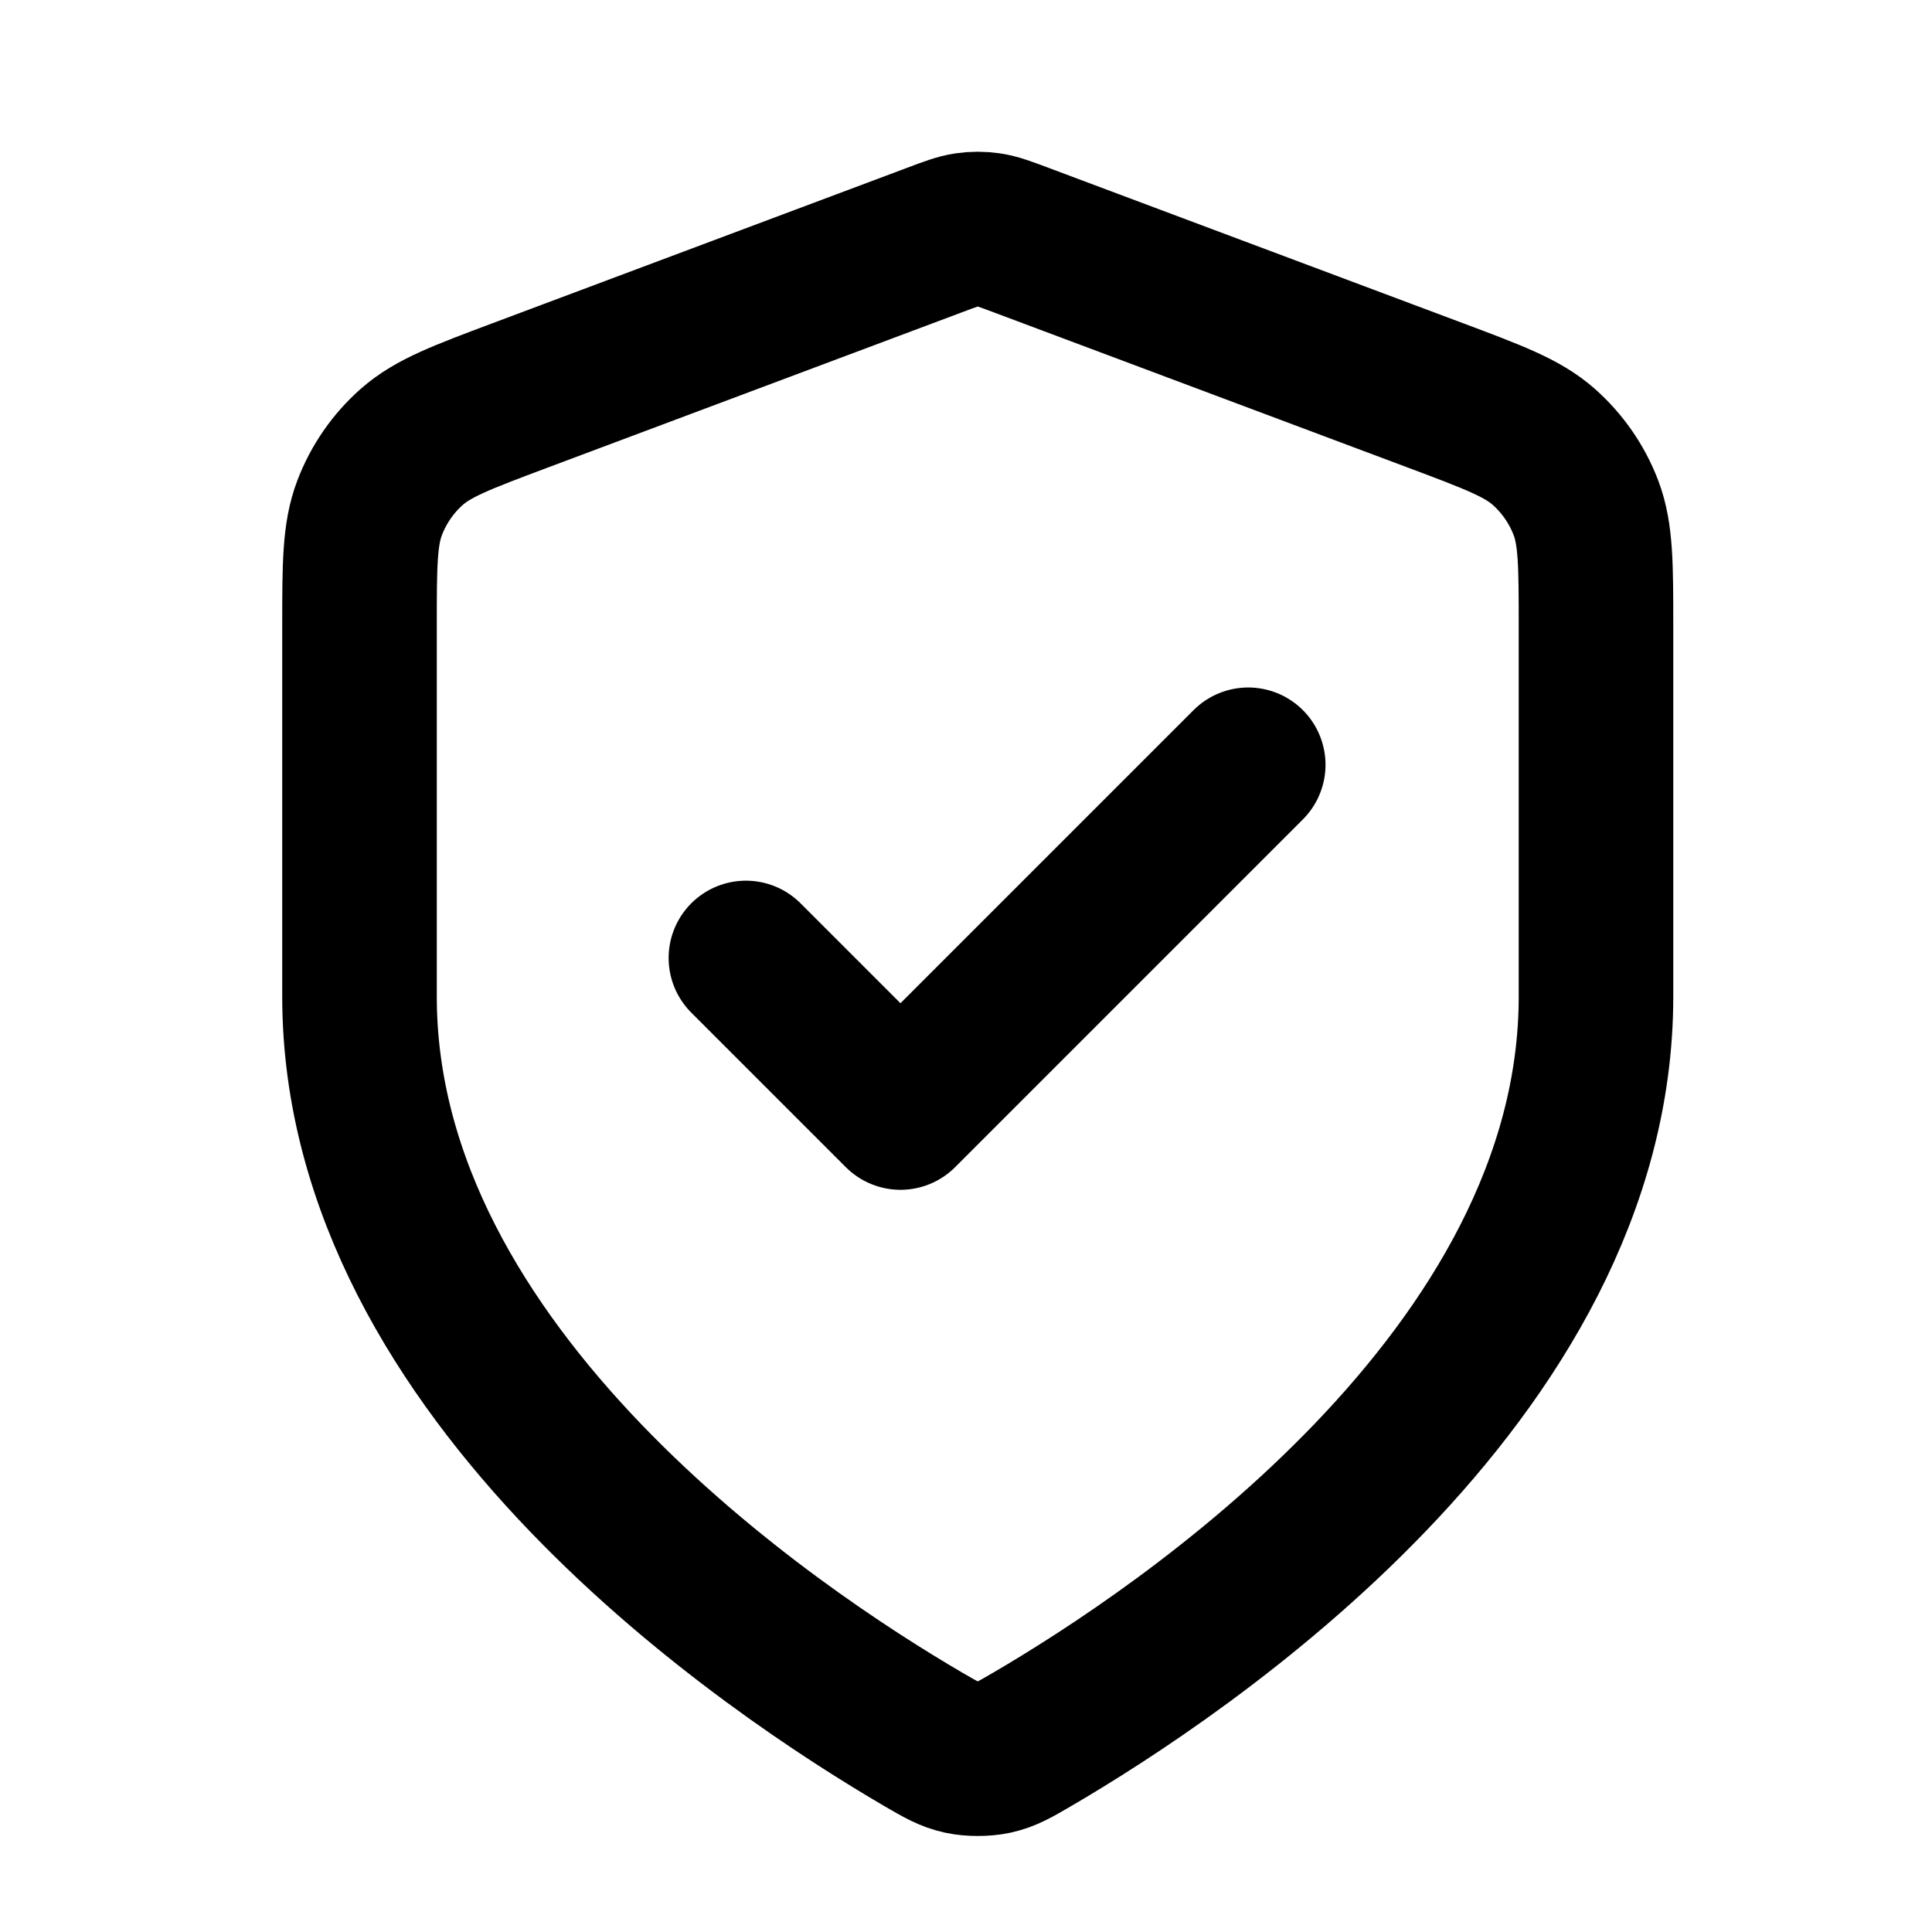
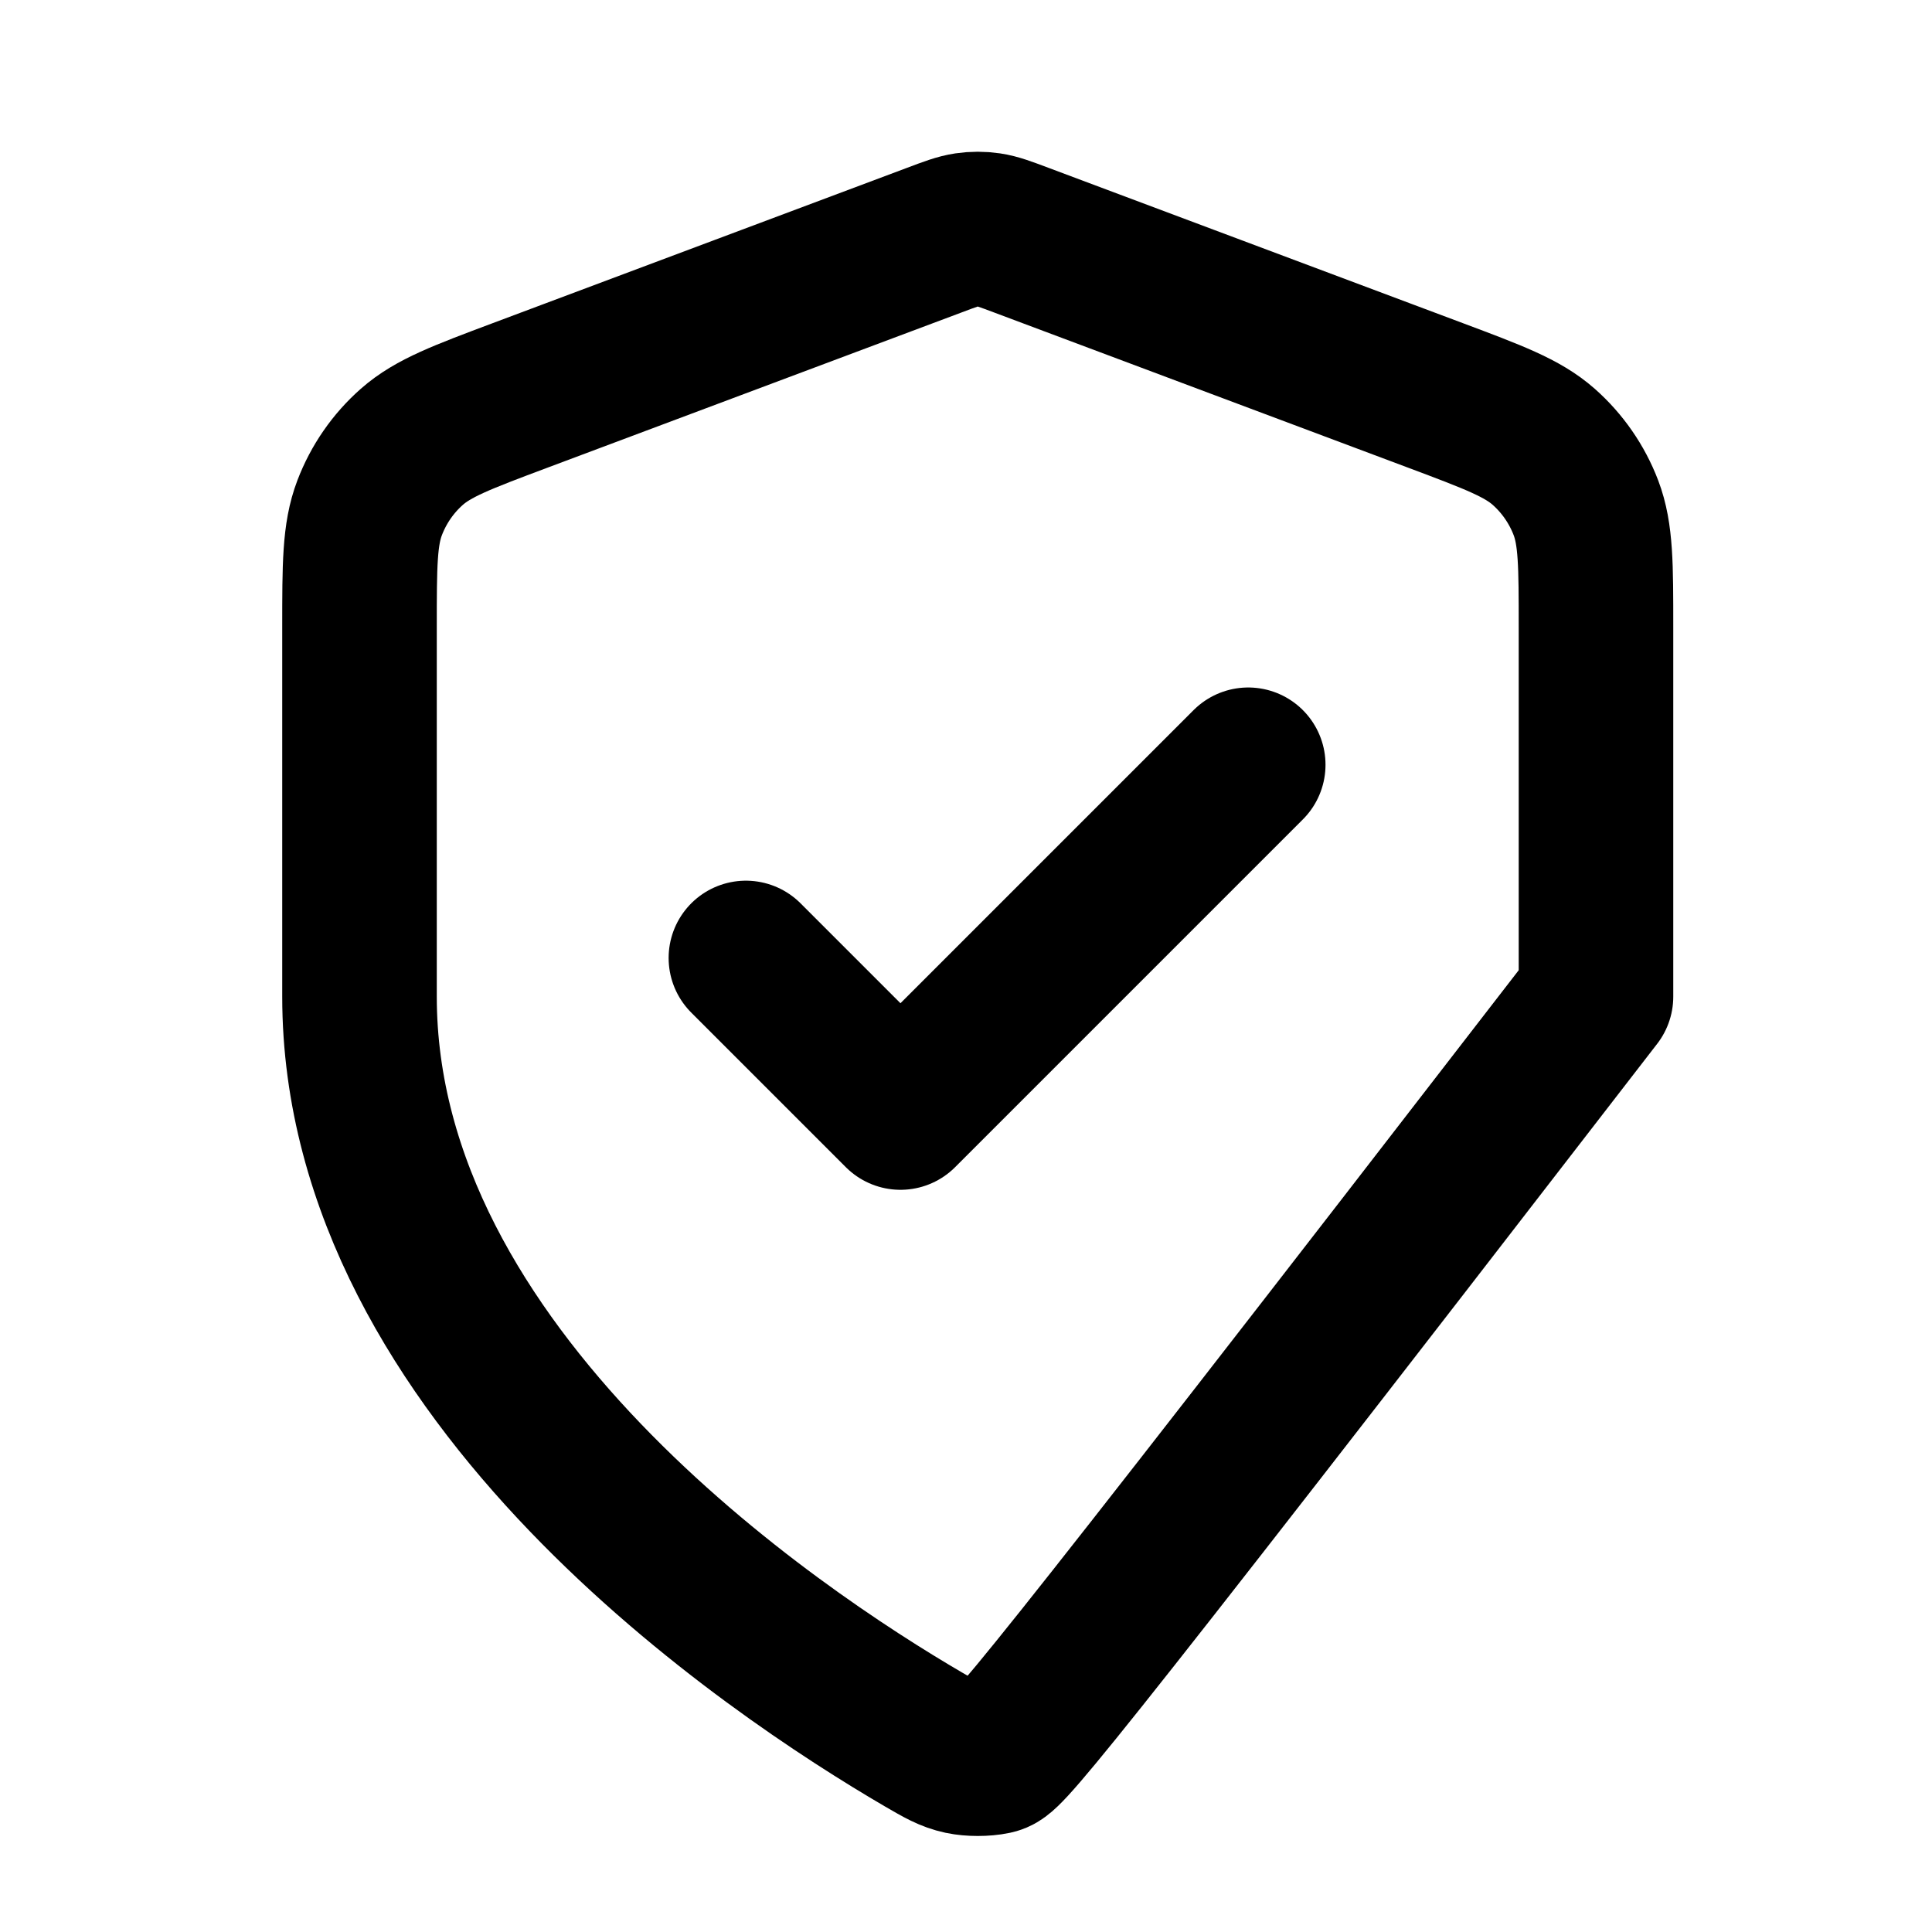
<svg xmlns="http://www.w3.org/2000/svg" width="25" height="25" viewBox="0 0 25 25" fill="none">
-   <path d="M9.652 12.396L11.652 14.396L16.152 9.896M20.652 12.896C20.652 17.804 15.298 21.374 13.35 22.511C13.129 22.64 13.018 22.704 12.862 22.738C12.741 22.764 12.564 22.764 12.443 22.738C12.286 22.704 12.176 22.64 11.954 22.511C10.006 21.374 4.652 17.804 4.652 12.896V8.113C4.652 7.314 4.652 6.914 4.783 6.571C4.899 6.267 5.086 5.996 5.33 5.781C5.606 5.538 5.98 5.398 6.729 5.117L12.091 3.107C12.298 3.029 12.402 2.99 12.509 2.974C12.604 2.96 12.7 2.96 12.795 2.974C12.902 2.99 13.006 3.029 13.214 3.107L18.576 5.117C19.325 5.398 19.699 5.538 19.975 5.781C20.218 5.996 20.406 6.267 20.522 6.571C20.652 6.914 20.652 7.314 20.652 8.113V12.896Z" stroke="black" stroke-width="2" stroke-linecap="round" stroke-linejoin="round" />
+   <path d="M9.652 12.396L11.652 14.396L16.152 9.896M20.652 12.896C13.129 22.64 13.018 22.704 12.862 22.738C12.741 22.764 12.564 22.764 12.443 22.738C12.286 22.704 12.176 22.64 11.954 22.511C10.006 21.374 4.652 17.804 4.652 12.896V8.113C4.652 7.314 4.652 6.914 4.783 6.571C4.899 6.267 5.086 5.996 5.33 5.781C5.606 5.538 5.98 5.398 6.729 5.117L12.091 3.107C12.298 3.029 12.402 2.99 12.509 2.974C12.604 2.96 12.7 2.96 12.795 2.974C12.902 2.99 13.006 3.029 13.214 3.107L18.576 5.117C19.325 5.398 19.699 5.538 19.975 5.781C20.218 5.996 20.406 6.267 20.522 6.571C20.652 6.914 20.652 7.314 20.652 8.113V12.896Z" stroke="black" stroke-width="2" stroke-linecap="round" stroke-linejoin="round" />
</svg>